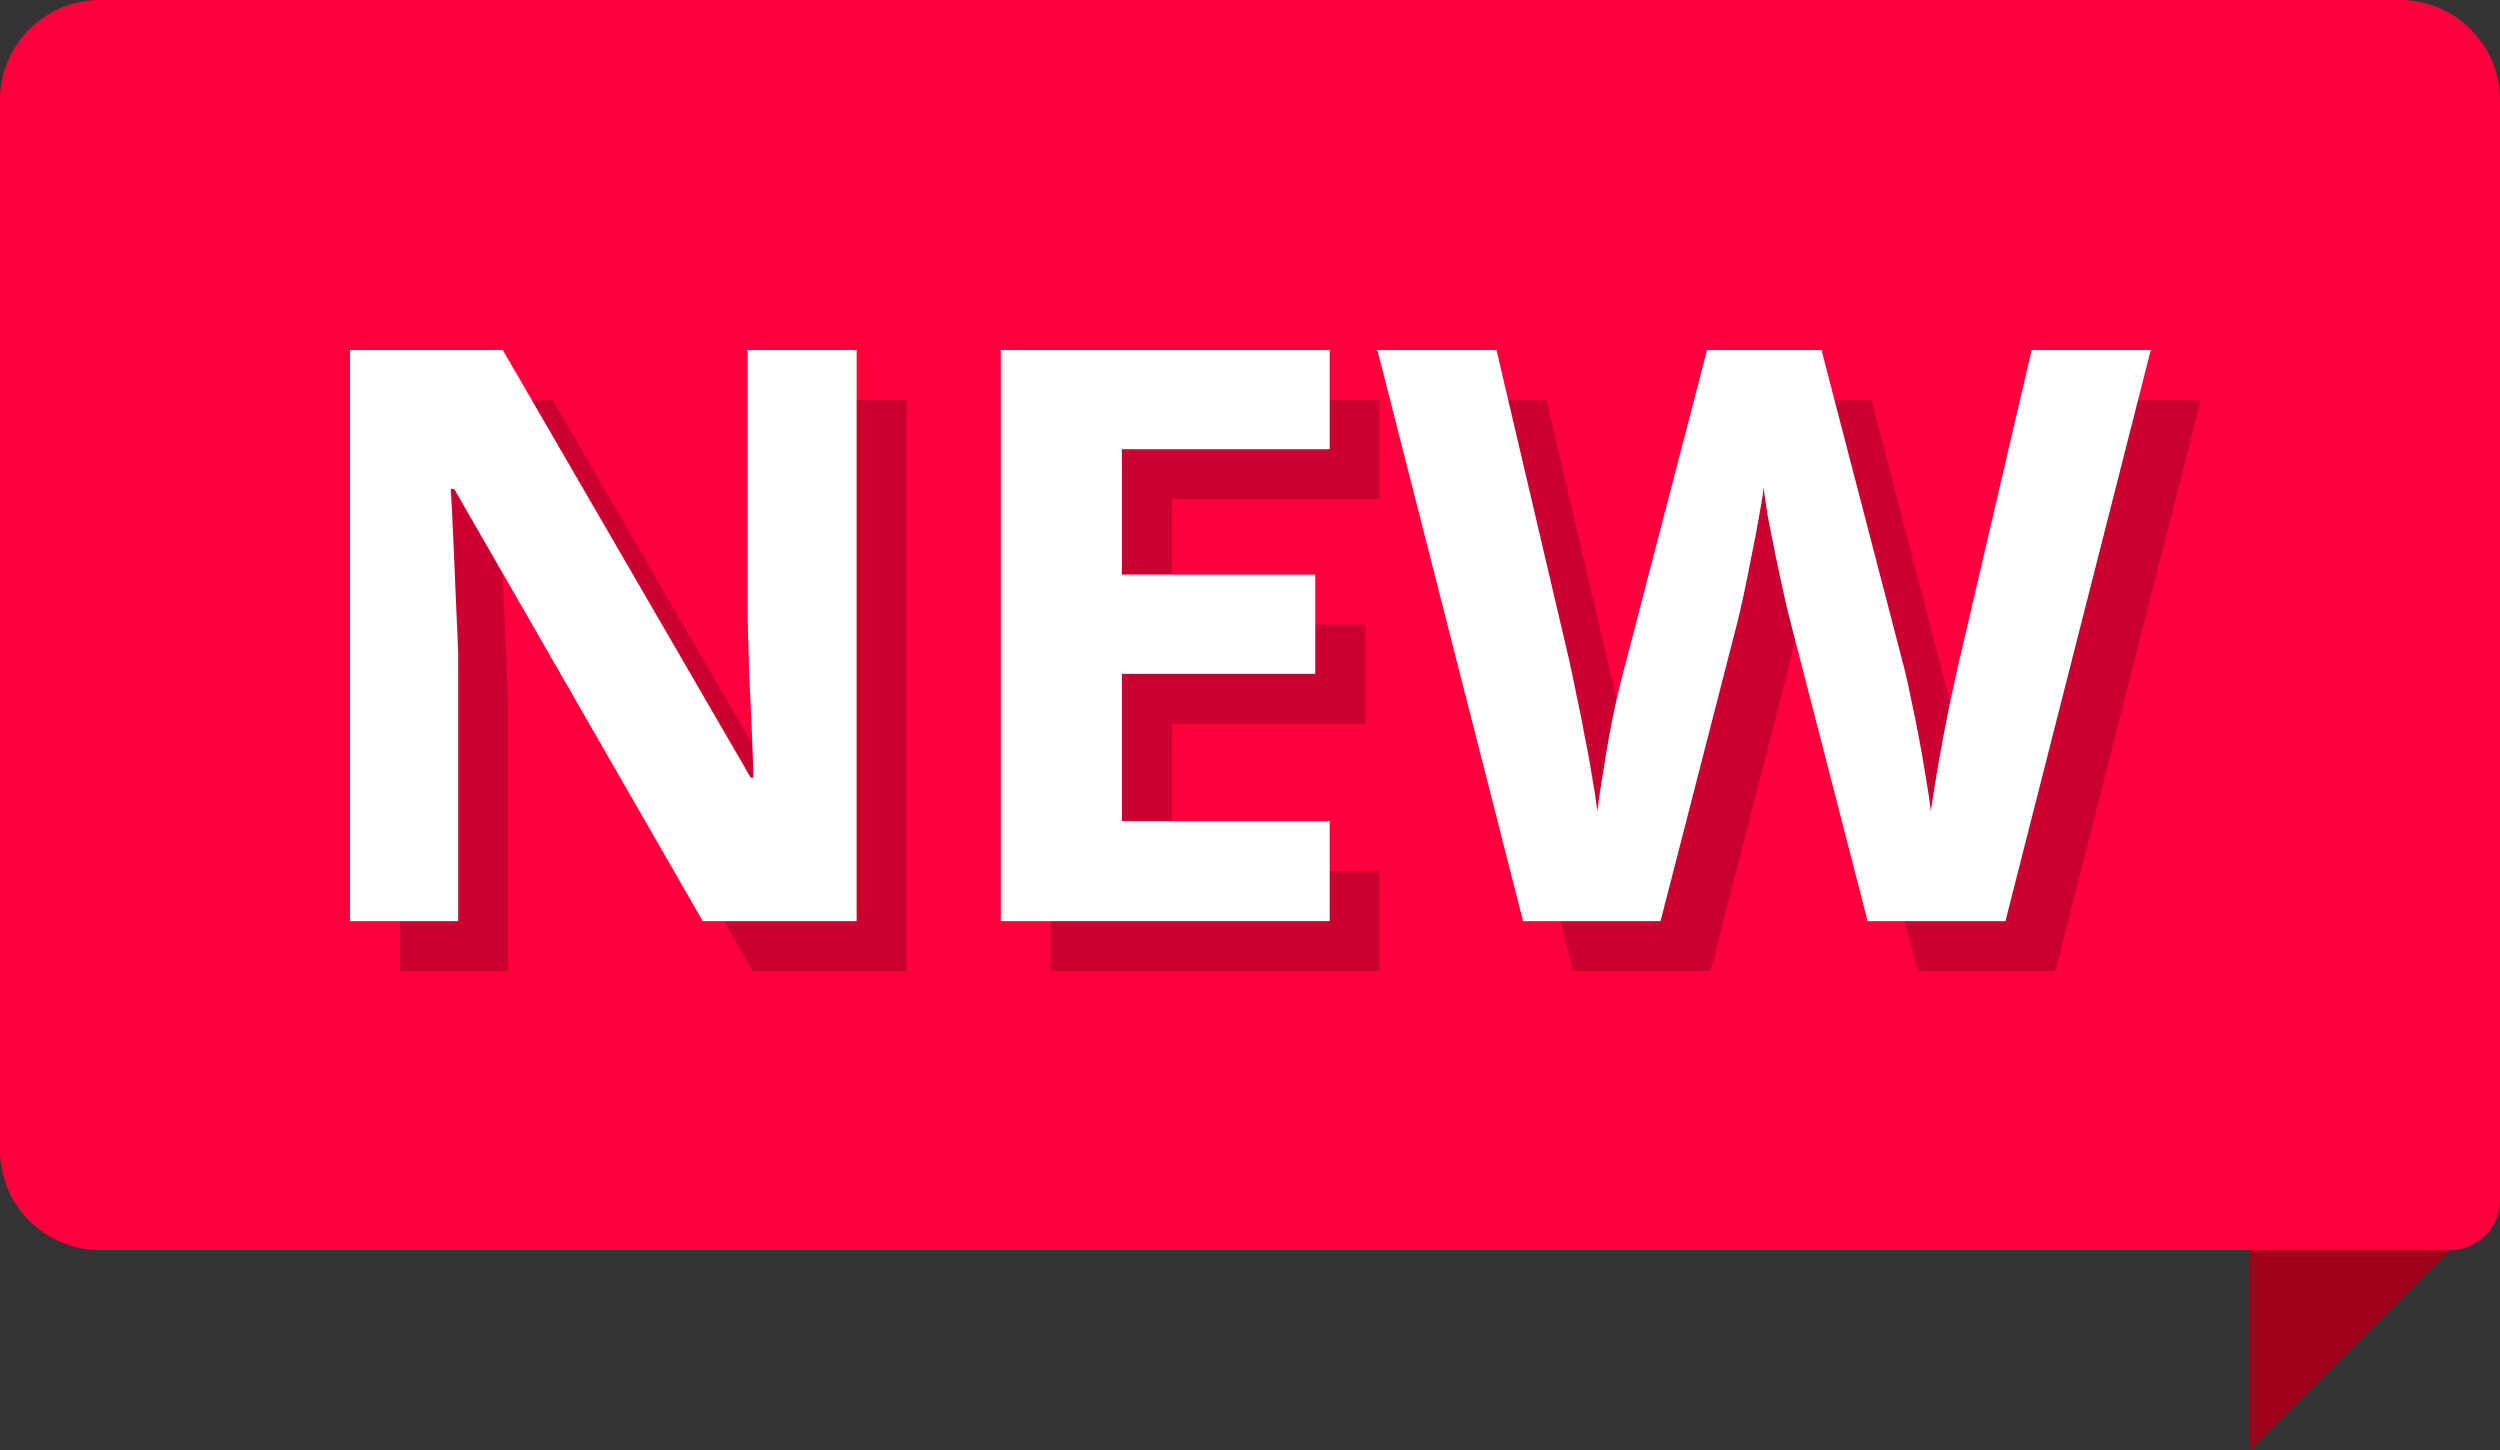
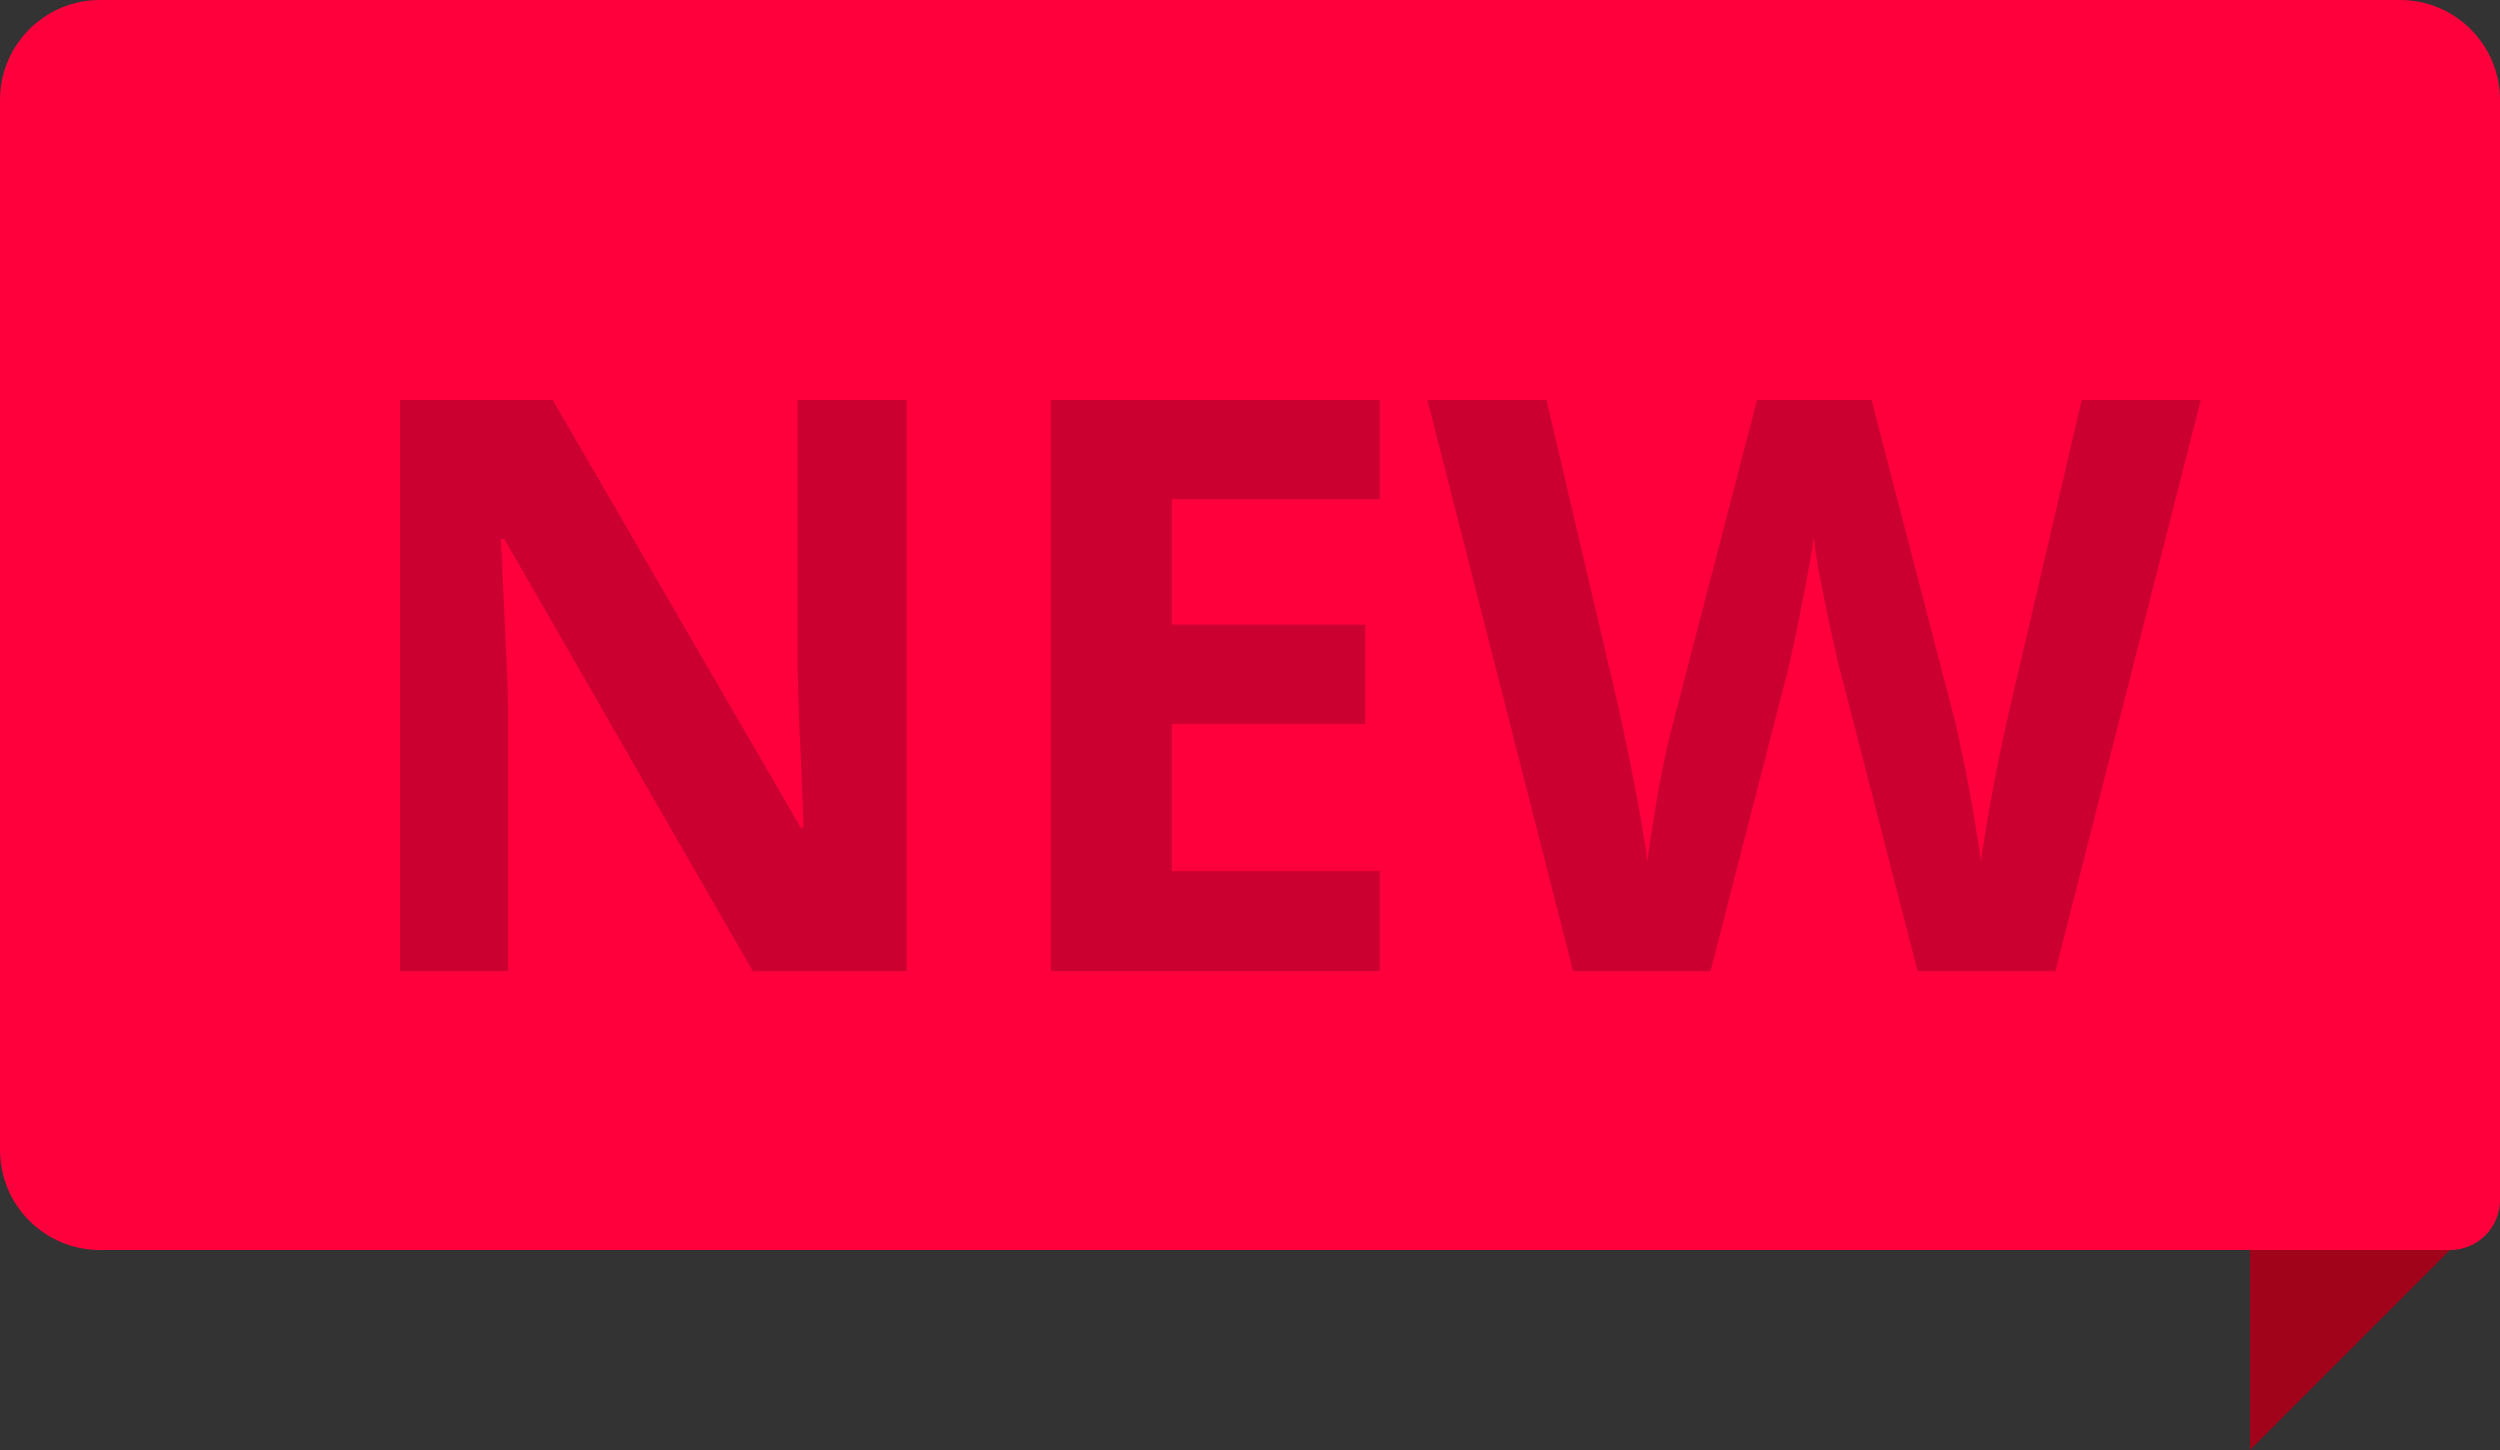
<svg xmlns="http://www.w3.org/2000/svg" width="50" height="29" viewBox="0 0 50 29" fill="none">
  <rect x="0" y="0" width="50" height="29" fill="#333333" stroke="none" />
  <path d="M45 24H50L47.5 26.5L45 29V24Z" fill="#A0031A" />
  <path d="M0 2C0 0.895 0.895 0 2 0H48C49.105 0 50 0.895 50 2V24C50 24.552 49.552 25 49 25H2C0.895 25 0 24.105 0 23V2Z" fill="#FF003C" />
  <path d="M44.016 8L41.109 19.422H38.352L36.805 13.422C36.773 13.307 36.732 13.133 36.68 12.898C36.628 12.664 36.573 12.409 36.516 12.133C36.458 11.852 36.406 11.588 36.359 11.344C36.318 11.094 36.289 10.896 36.273 10.75C36.258 10.896 36.227 11.091 36.18 11.336C36.138 11.581 36.089 11.841 36.031 12.117C35.979 12.393 35.927 12.651 35.875 12.891C35.823 13.13 35.781 13.312 35.75 13.438L34.211 19.422H31.461L28.547 8H30.93L32.391 14.234C32.432 14.422 32.479 14.646 32.531 14.906C32.589 15.167 32.643 15.44 32.695 15.727C32.753 16.008 32.802 16.281 32.844 16.547C32.891 16.807 32.925 17.034 32.945 17.227C32.971 17.029 33.005 16.799 33.047 16.539C33.089 16.273 33.133 16.005 33.18 15.734C33.232 15.458 33.284 15.203 33.336 14.969C33.388 14.734 33.435 14.544 33.477 14.398L35.141 8H37.43L39.094 14.398C39.13 14.539 39.172 14.729 39.219 14.969C39.271 15.203 39.323 15.458 39.375 15.734C39.427 16.01 39.474 16.281 39.516 16.547C39.562 16.807 39.596 17.034 39.617 17.227C39.654 16.966 39.703 16.651 39.766 16.281C39.833 15.906 39.904 15.534 39.977 15.164C40.055 14.794 40.122 14.484 40.18 14.234L41.633 8H44.016Z" fill="black" fill-opacity="0.2" />
  <path d="M27.594 19.422H21.016V8H27.594V9.984H23.438V12.492H27.305V14.477H23.438V17.422H27.594V19.422Z" fill="black" fill-opacity="0.2" />
  <path d="M18.133 19.422H15.055L10.086 10.781H10.016C10.037 11.141 10.055 11.503 10.07 11.867C10.086 12.232 10.102 12.596 10.117 12.961C10.133 13.32 10.148 13.682 10.164 14.047V19.422H8V8H11.055L16.016 16.555H16.07C16.06 16.201 16.047 15.849 16.031 15.5C16.016 15.151 16 14.802 15.984 14.453C15.974 14.104 15.963 13.755 15.953 13.406V8H18.133V19.422Z" fill="black" fill-opacity="0.2" />
-   <path d="M43.016 7L40.109 18.422H37.352L35.805 12.422C35.773 12.307 35.732 12.133 35.68 11.898C35.628 11.664 35.573 11.409 35.516 11.133C35.458 10.852 35.406 10.588 35.359 10.344C35.318 10.094 35.289 9.896 35.273 9.75C35.258 9.896 35.227 10.091 35.18 10.336C35.138 10.581 35.089 10.841 35.031 11.117C34.979 11.393 34.927 11.651 34.875 11.891C34.823 12.13 34.781 12.312 34.75 12.438L33.211 18.422H30.461L27.547 7H29.93L31.391 13.234C31.432 13.422 31.479 13.646 31.531 13.906C31.588 14.167 31.643 14.44 31.695 14.727C31.753 15.008 31.802 15.281 31.844 15.547C31.891 15.807 31.924 16.034 31.945 16.227C31.971 16.029 32.005 15.8 32.047 15.539C32.089 15.273 32.133 15.005 32.18 14.734C32.232 14.458 32.284 14.203 32.336 13.969C32.388 13.734 32.435 13.544 32.477 13.398L34.141 7H36.43L38.094 13.398C38.13 13.539 38.172 13.729 38.219 13.969C38.271 14.203 38.323 14.458 38.375 14.734C38.427 15.01 38.474 15.281 38.516 15.547C38.562 15.807 38.596 16.034 38.617 16.227C38.654 15.966 38.703 15.651 38.766 15.281C38.833 14.906 38.904 14.534 38.977 14.164C39.055 13.794 39.122 13.484 39.18 13.234L40.633 7H43.016Z" fill="white" />
-   <path d="M26.594 18.422H20.016V7H26.594V8.984H22.438V11.492H26.305V13.477H22.438V16.422H26.594V18.422Z" fill="white" />
-   <path d="M17.133 18.422H14.055L9.086 9.781H9.016C9.036 10.141 9.055 10.503 9.07 10.867C9.086 11.232 9.102 11.596 9.117 11.961C9.133 12.32 9.148 12.682 9.164 13.047V18.422H7V7H10.055L15.016 15.555H15.07C15.06 15.2 15.047 14.849 15.031 14.5C15.016 14.151 15 13.802 14.984 13.453C14.974 13.104 14.963 12.755 14.953 12.406V7H17.133V18.422Z" fill="white" />
</svg>